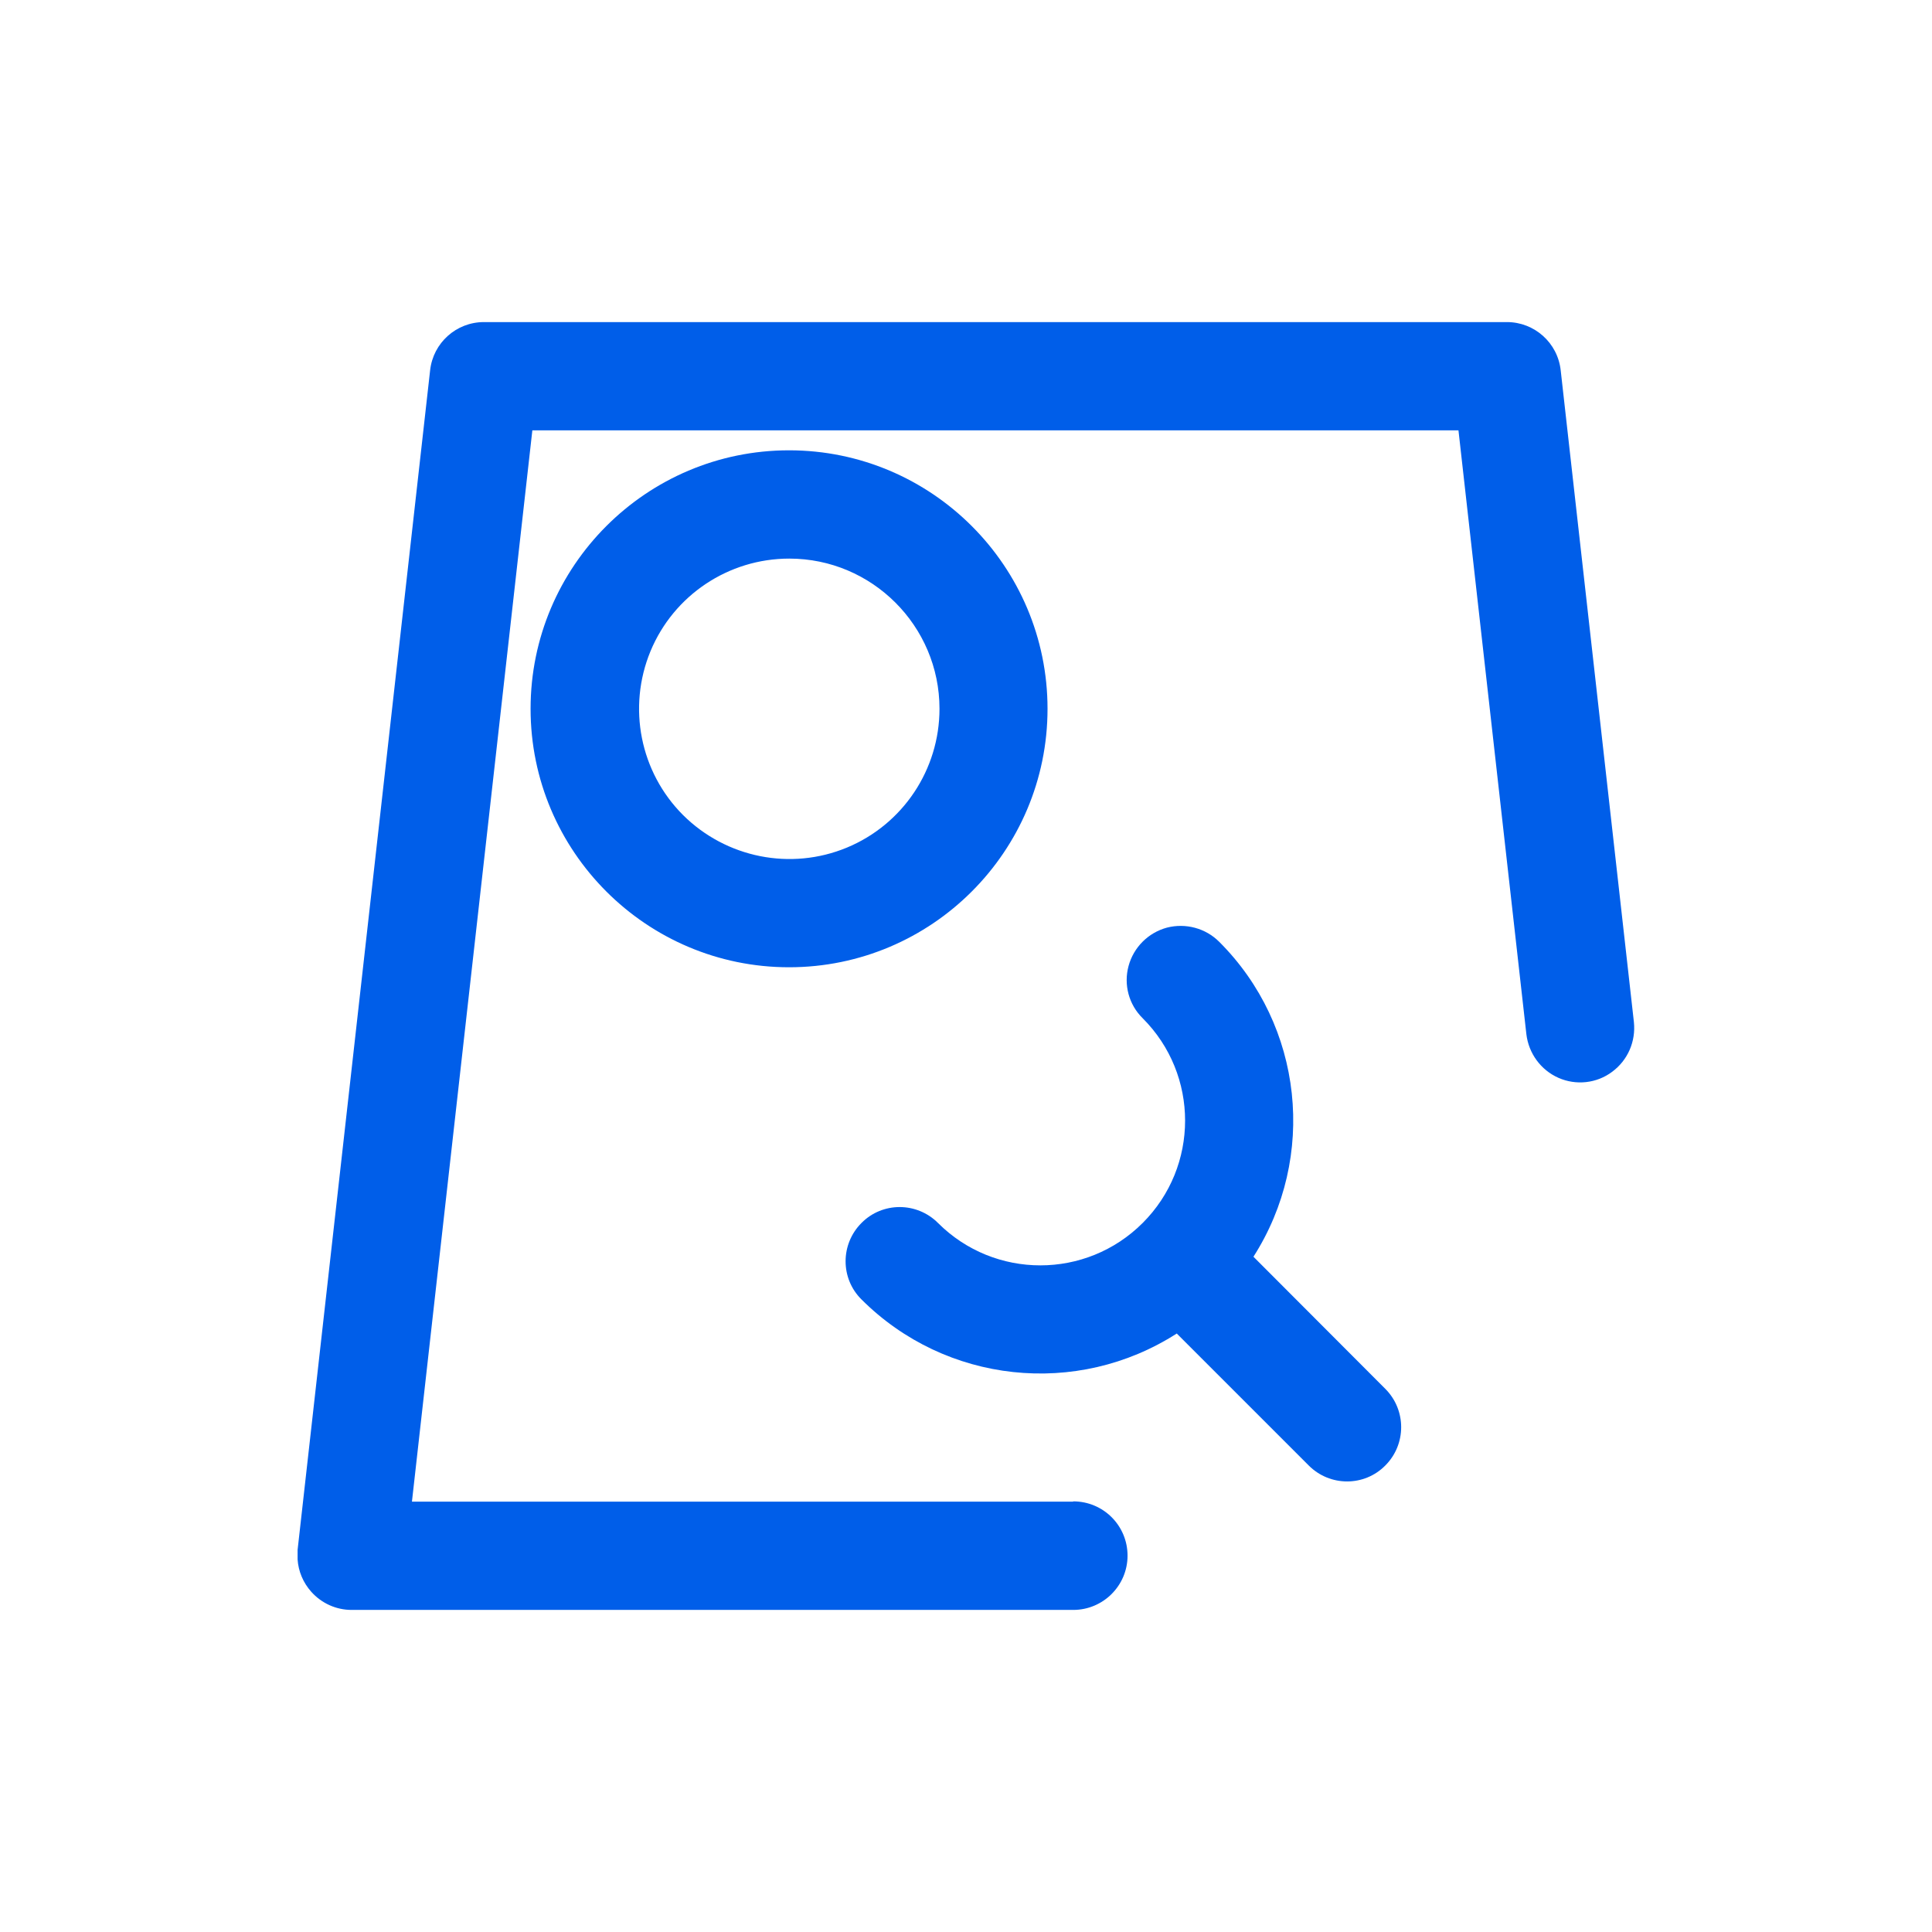
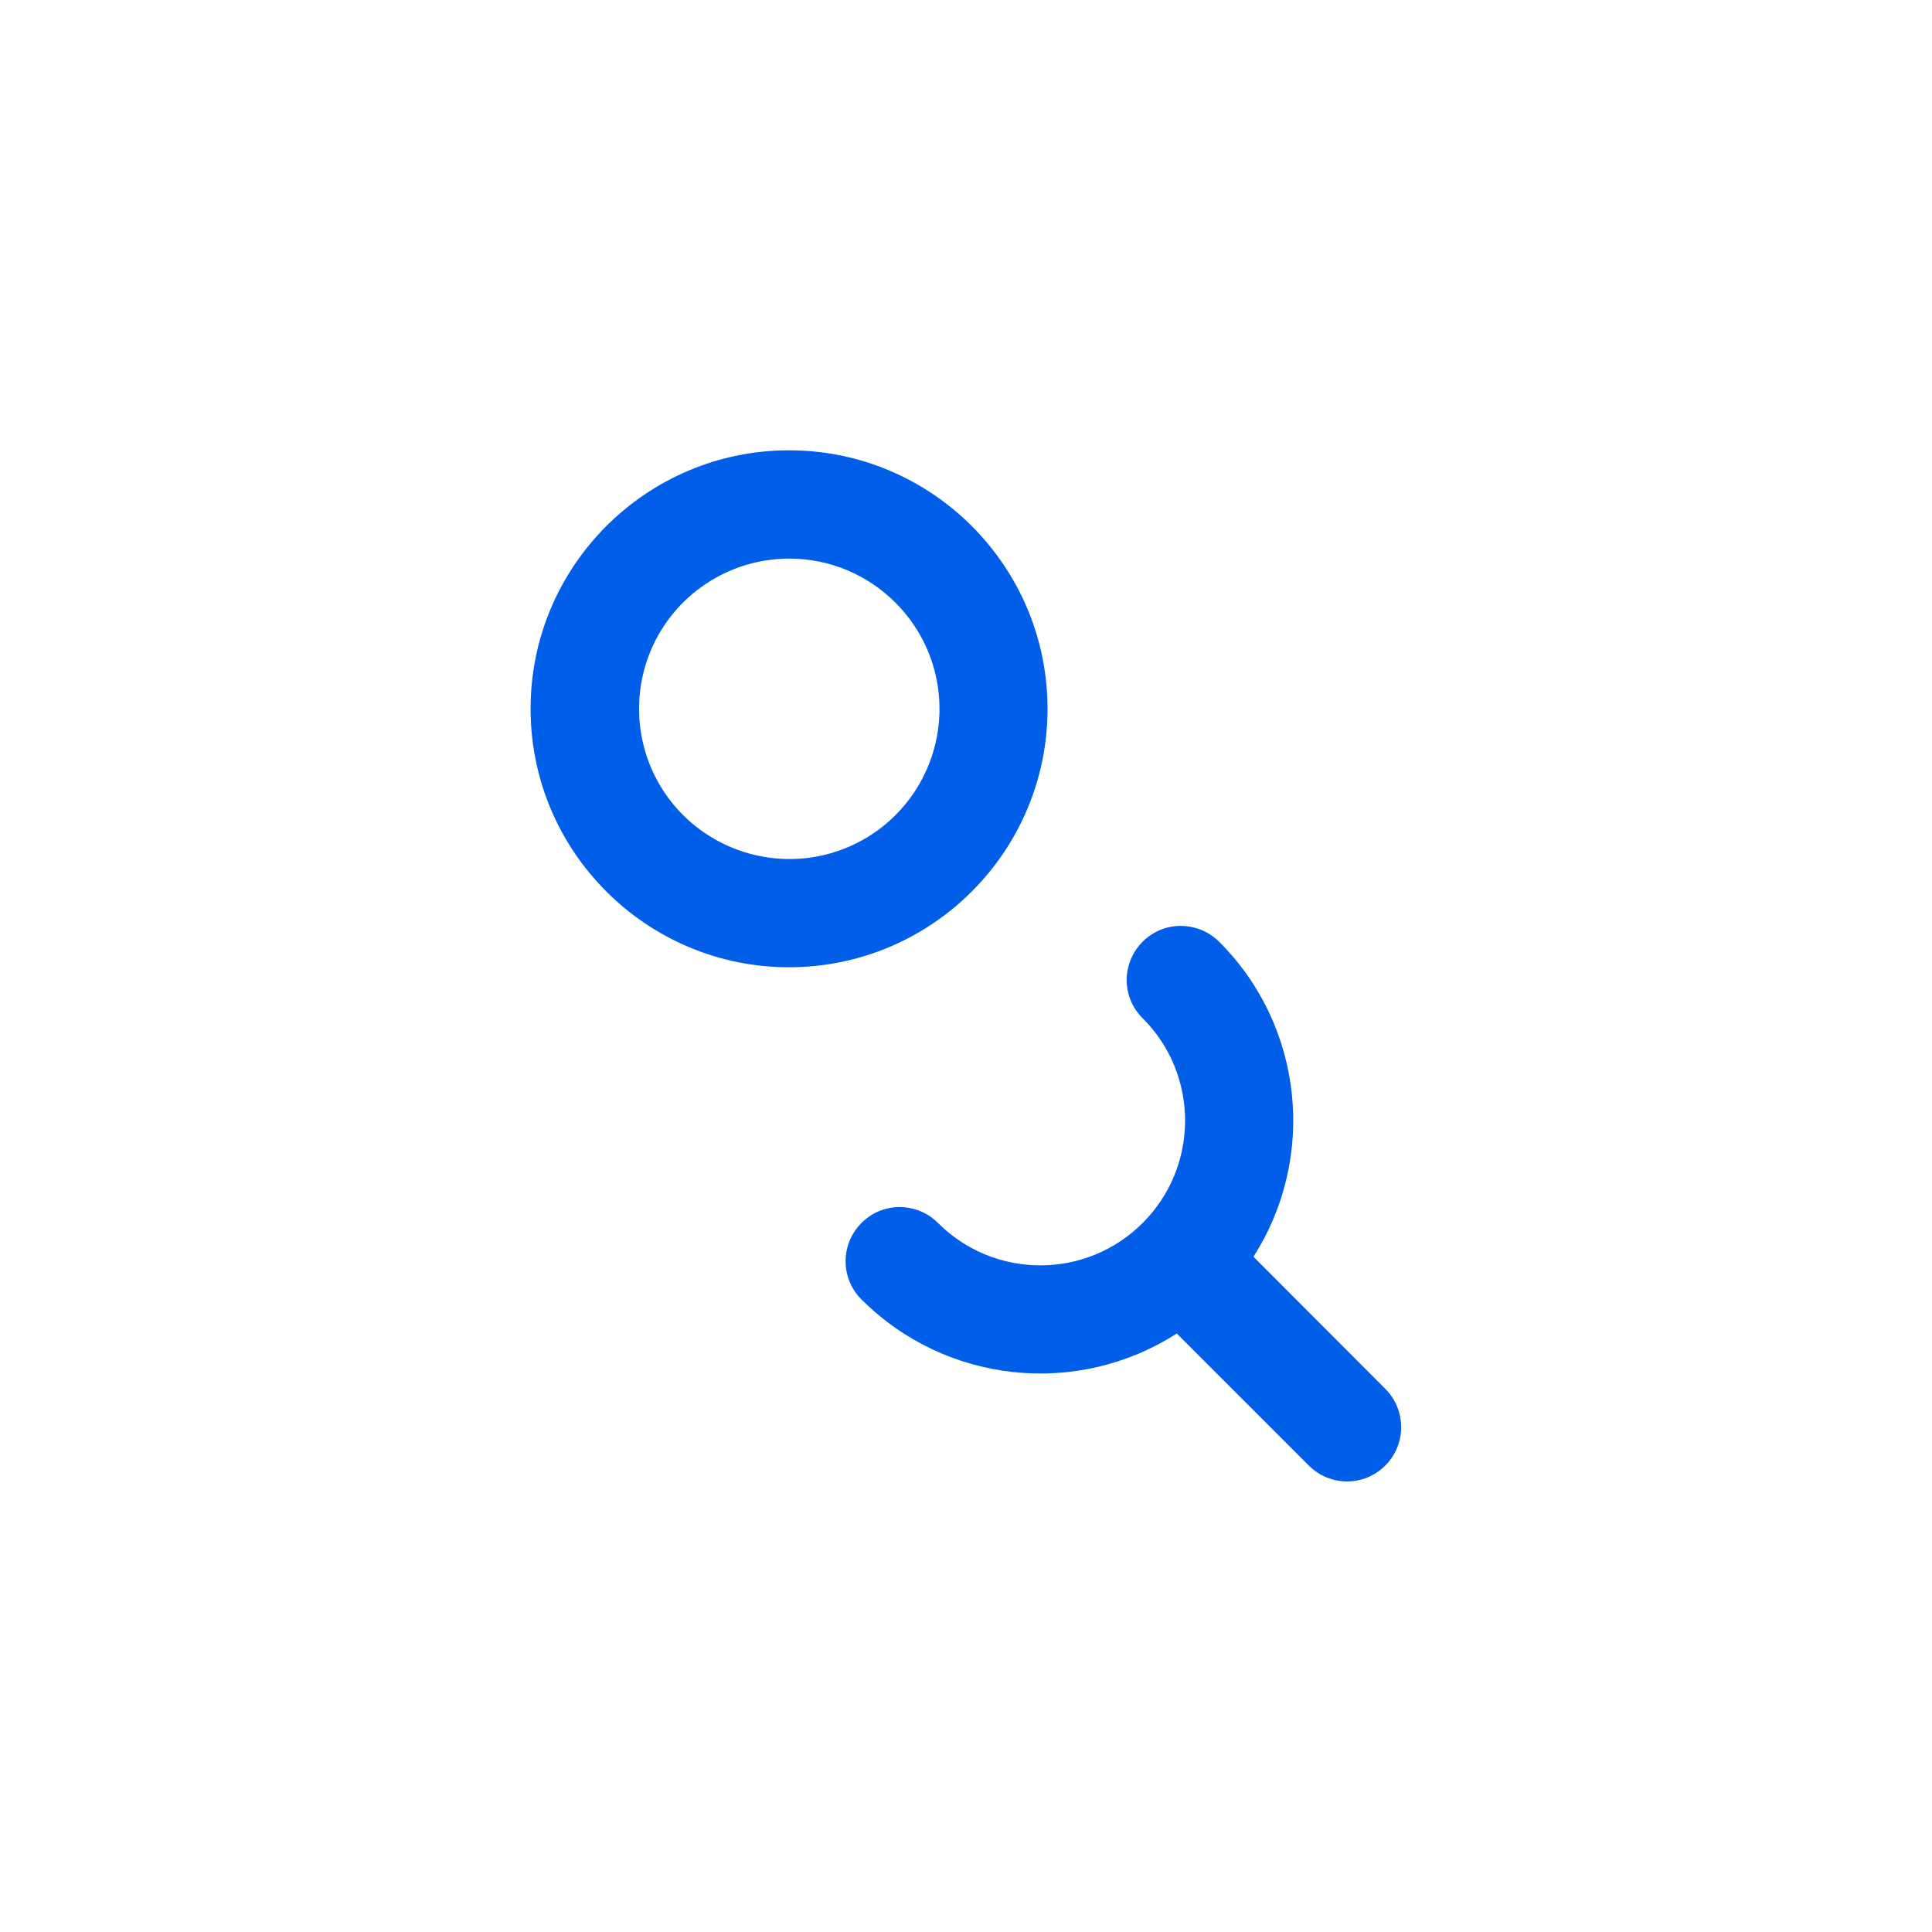
<svg xmlns="http://www.w3.org/2000/svg" id="_图层_1" data-name="图层_1" version="1.1" viewBox="0 0 76.54 76.54">
  <defs>
    <style>
      .st0 {
        fill: none;
      }

      .st1 {
        fill: #005ee9;
      }
    </style>
  </defs>
-   <path class="st1" d="M42.51,59.49h-26.19l4.77-42.44h36.69l2.69,23.92c.09.76.57,1.42,1.27,1.73.7.31,1.52.22,2.13-.24.62-.46.94-1.2.86-1.97l-2.9-25.82c-.12-1.09-1.04-1.91-2.13-1.91H19.17c-1.09,0-2.01.82-2.13,1.91l-5.25,46.73s0,.06,0,.09v.29c.03.47.22.92.54,1.28.41.46.99.72,1.6.72h28.59c1.18,0,2.15-.96,2.15-2.15s-.96-2.15-2.15-2.15h0s0,0,0,0Z" />
  <path class="st1" d="M21.02,28.08c0,5.65,4.59,10.24,10.24,10.24s10.24-4.59,10.24-10.24-4.59-10.24-10.24-10.24-10.24,4.59-10.24,10.24ZM37.22,28.08c0,2.41-1.45,4.58-3.67,5.5-2.22.92-4.78.41-6.49-1.29-1.7-1.7-2.21-4.26-1.29-6.49.92-2.22,3.09-3.67,5.5-3.67,3.28,0,5.95,2.67,5.95,5.95h0ZM49.65,49.8c2.54-3.96,1.98-9.17-1.35-12.49-.54-.54-1.33-.75-2.07-.56-.74.2-1.32.78-1.52,1.52-.2.74.01,1.53.56,2.07,2.24,2.24,2.24,5.87,0,8.11-2.24,2.24-5.87,2.24-8.11,0-.84-.84-2.2-.84-3.03,0-.84.84-.84,2.2,0,3.03,3.33,3.33,8.53,3.89,12.49,1.35l5.23,5.23c.84.84,2.2.84,3.03,0,.84-.84.84-2.2,0-3.04l-5.23-5.24h0Z" />
  <rect class="st0" width="76.54" height="76.54" />
</svg>